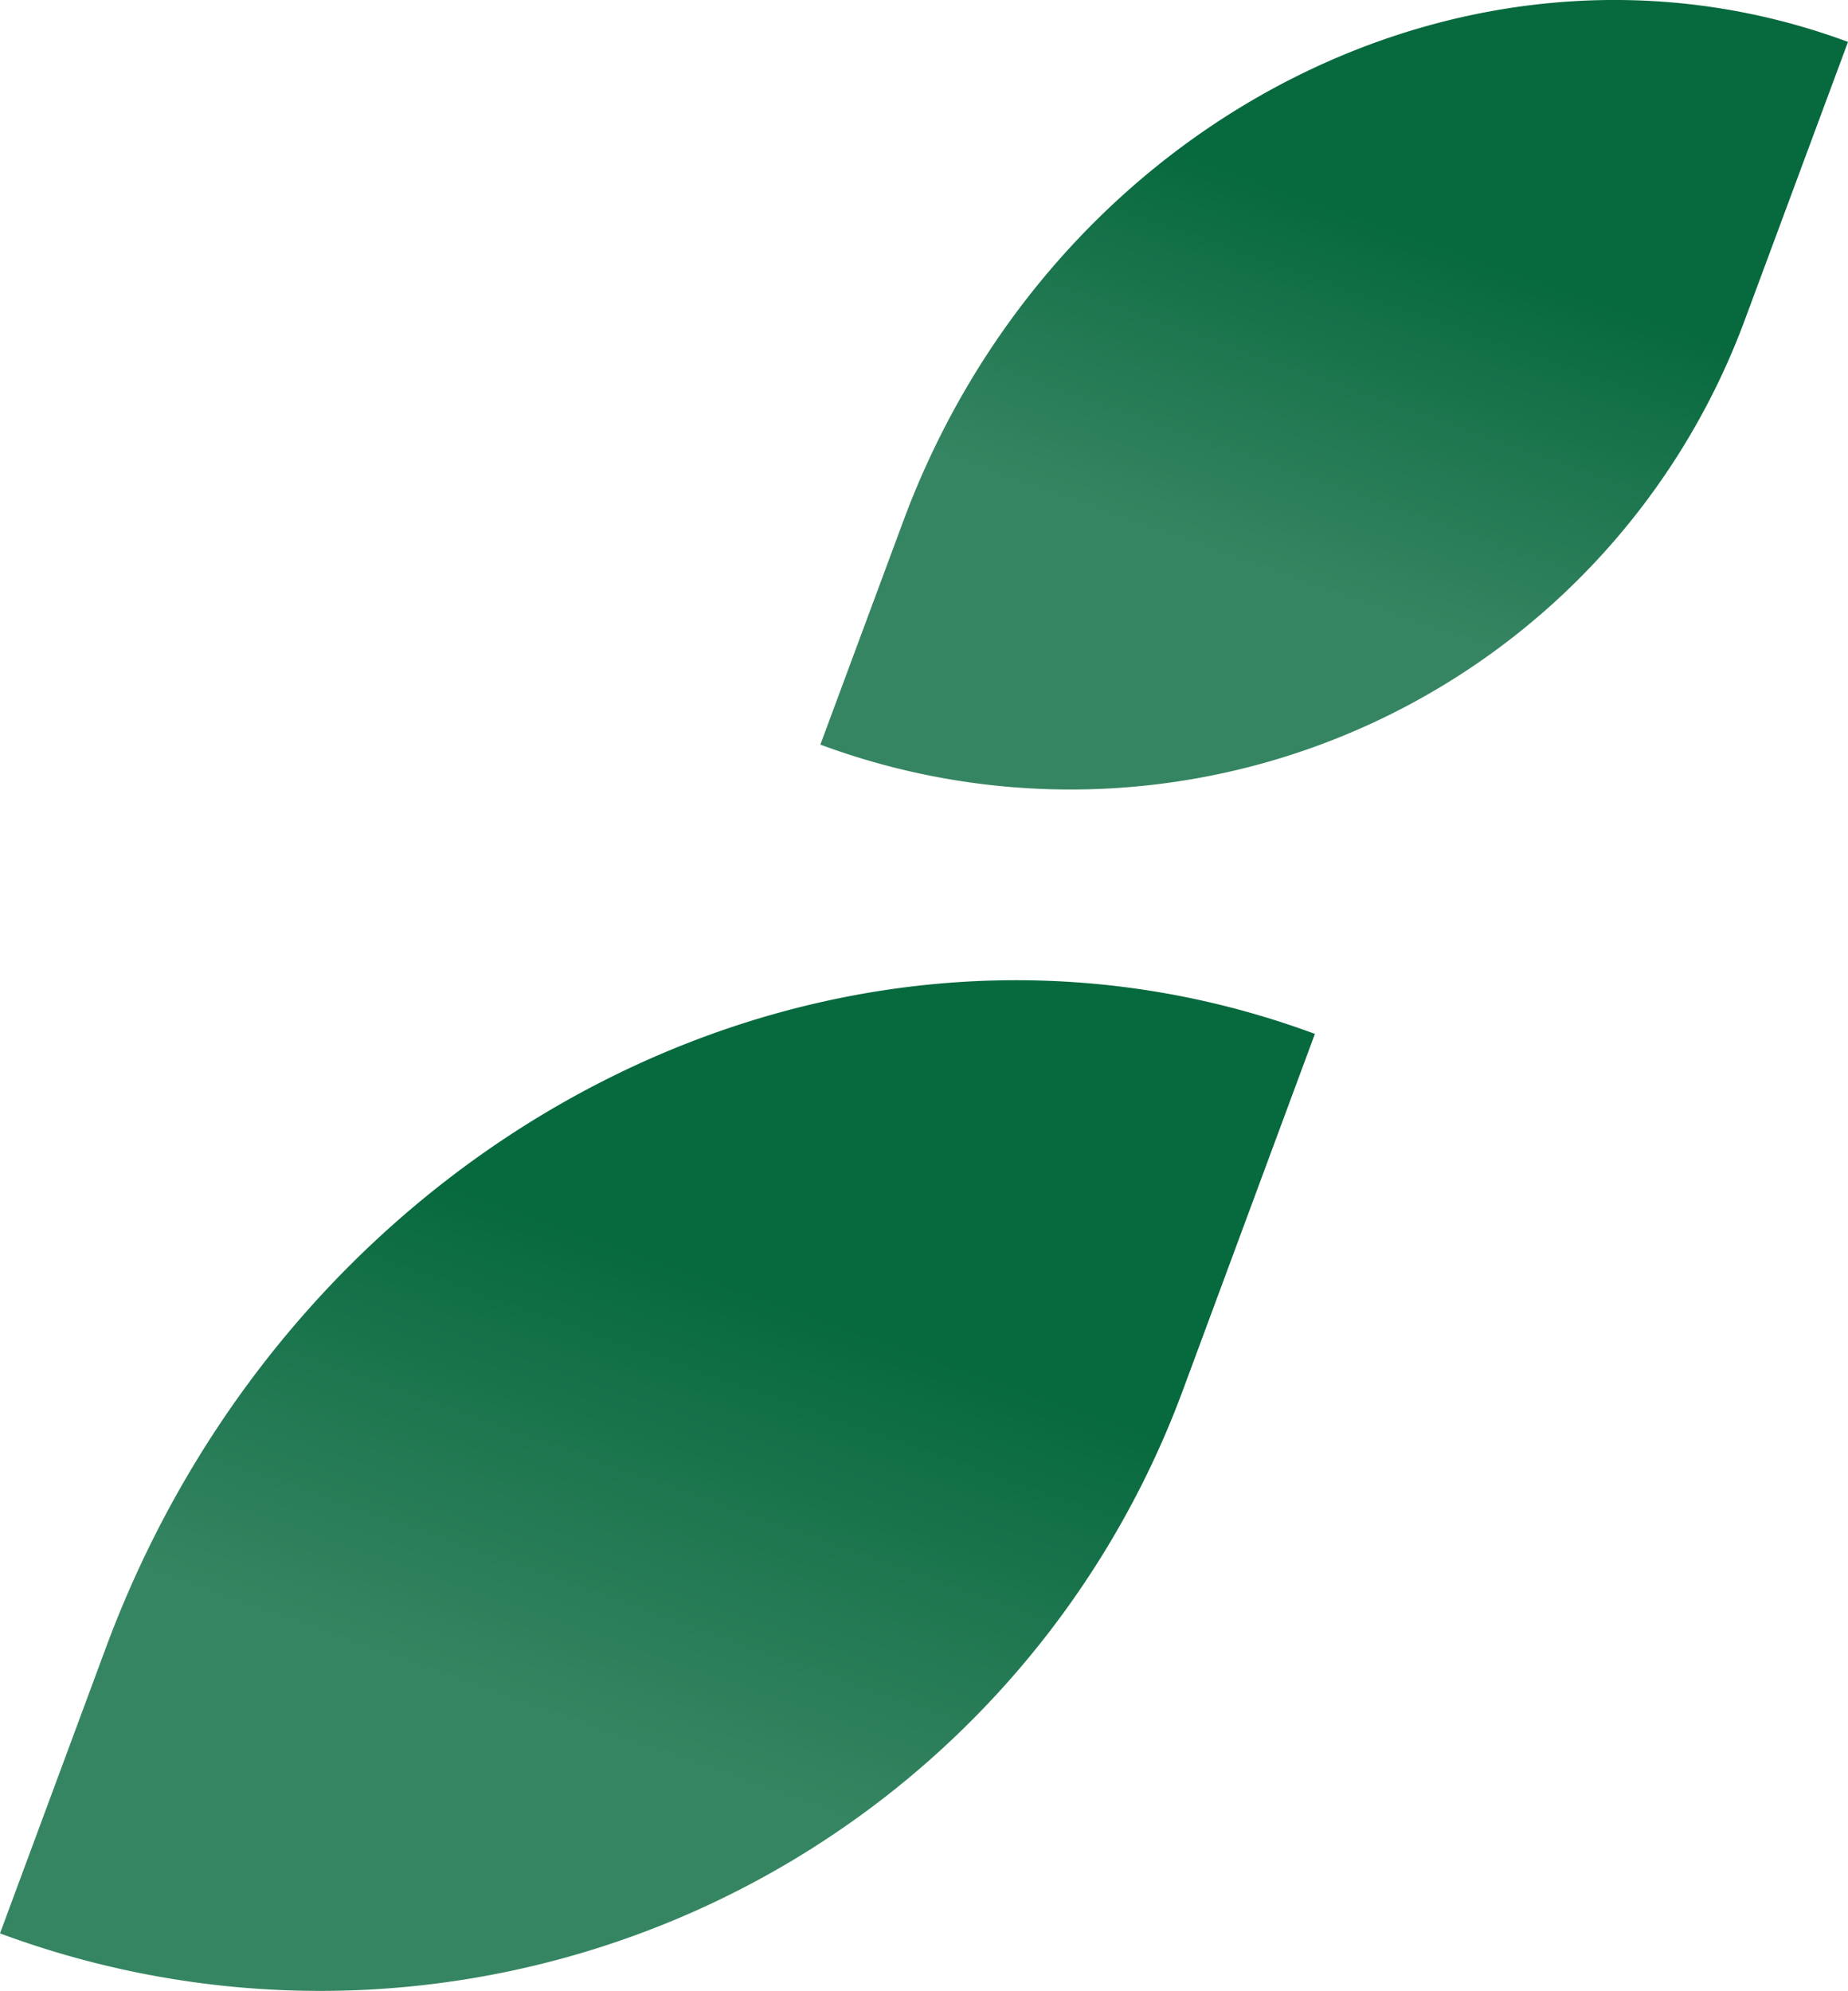
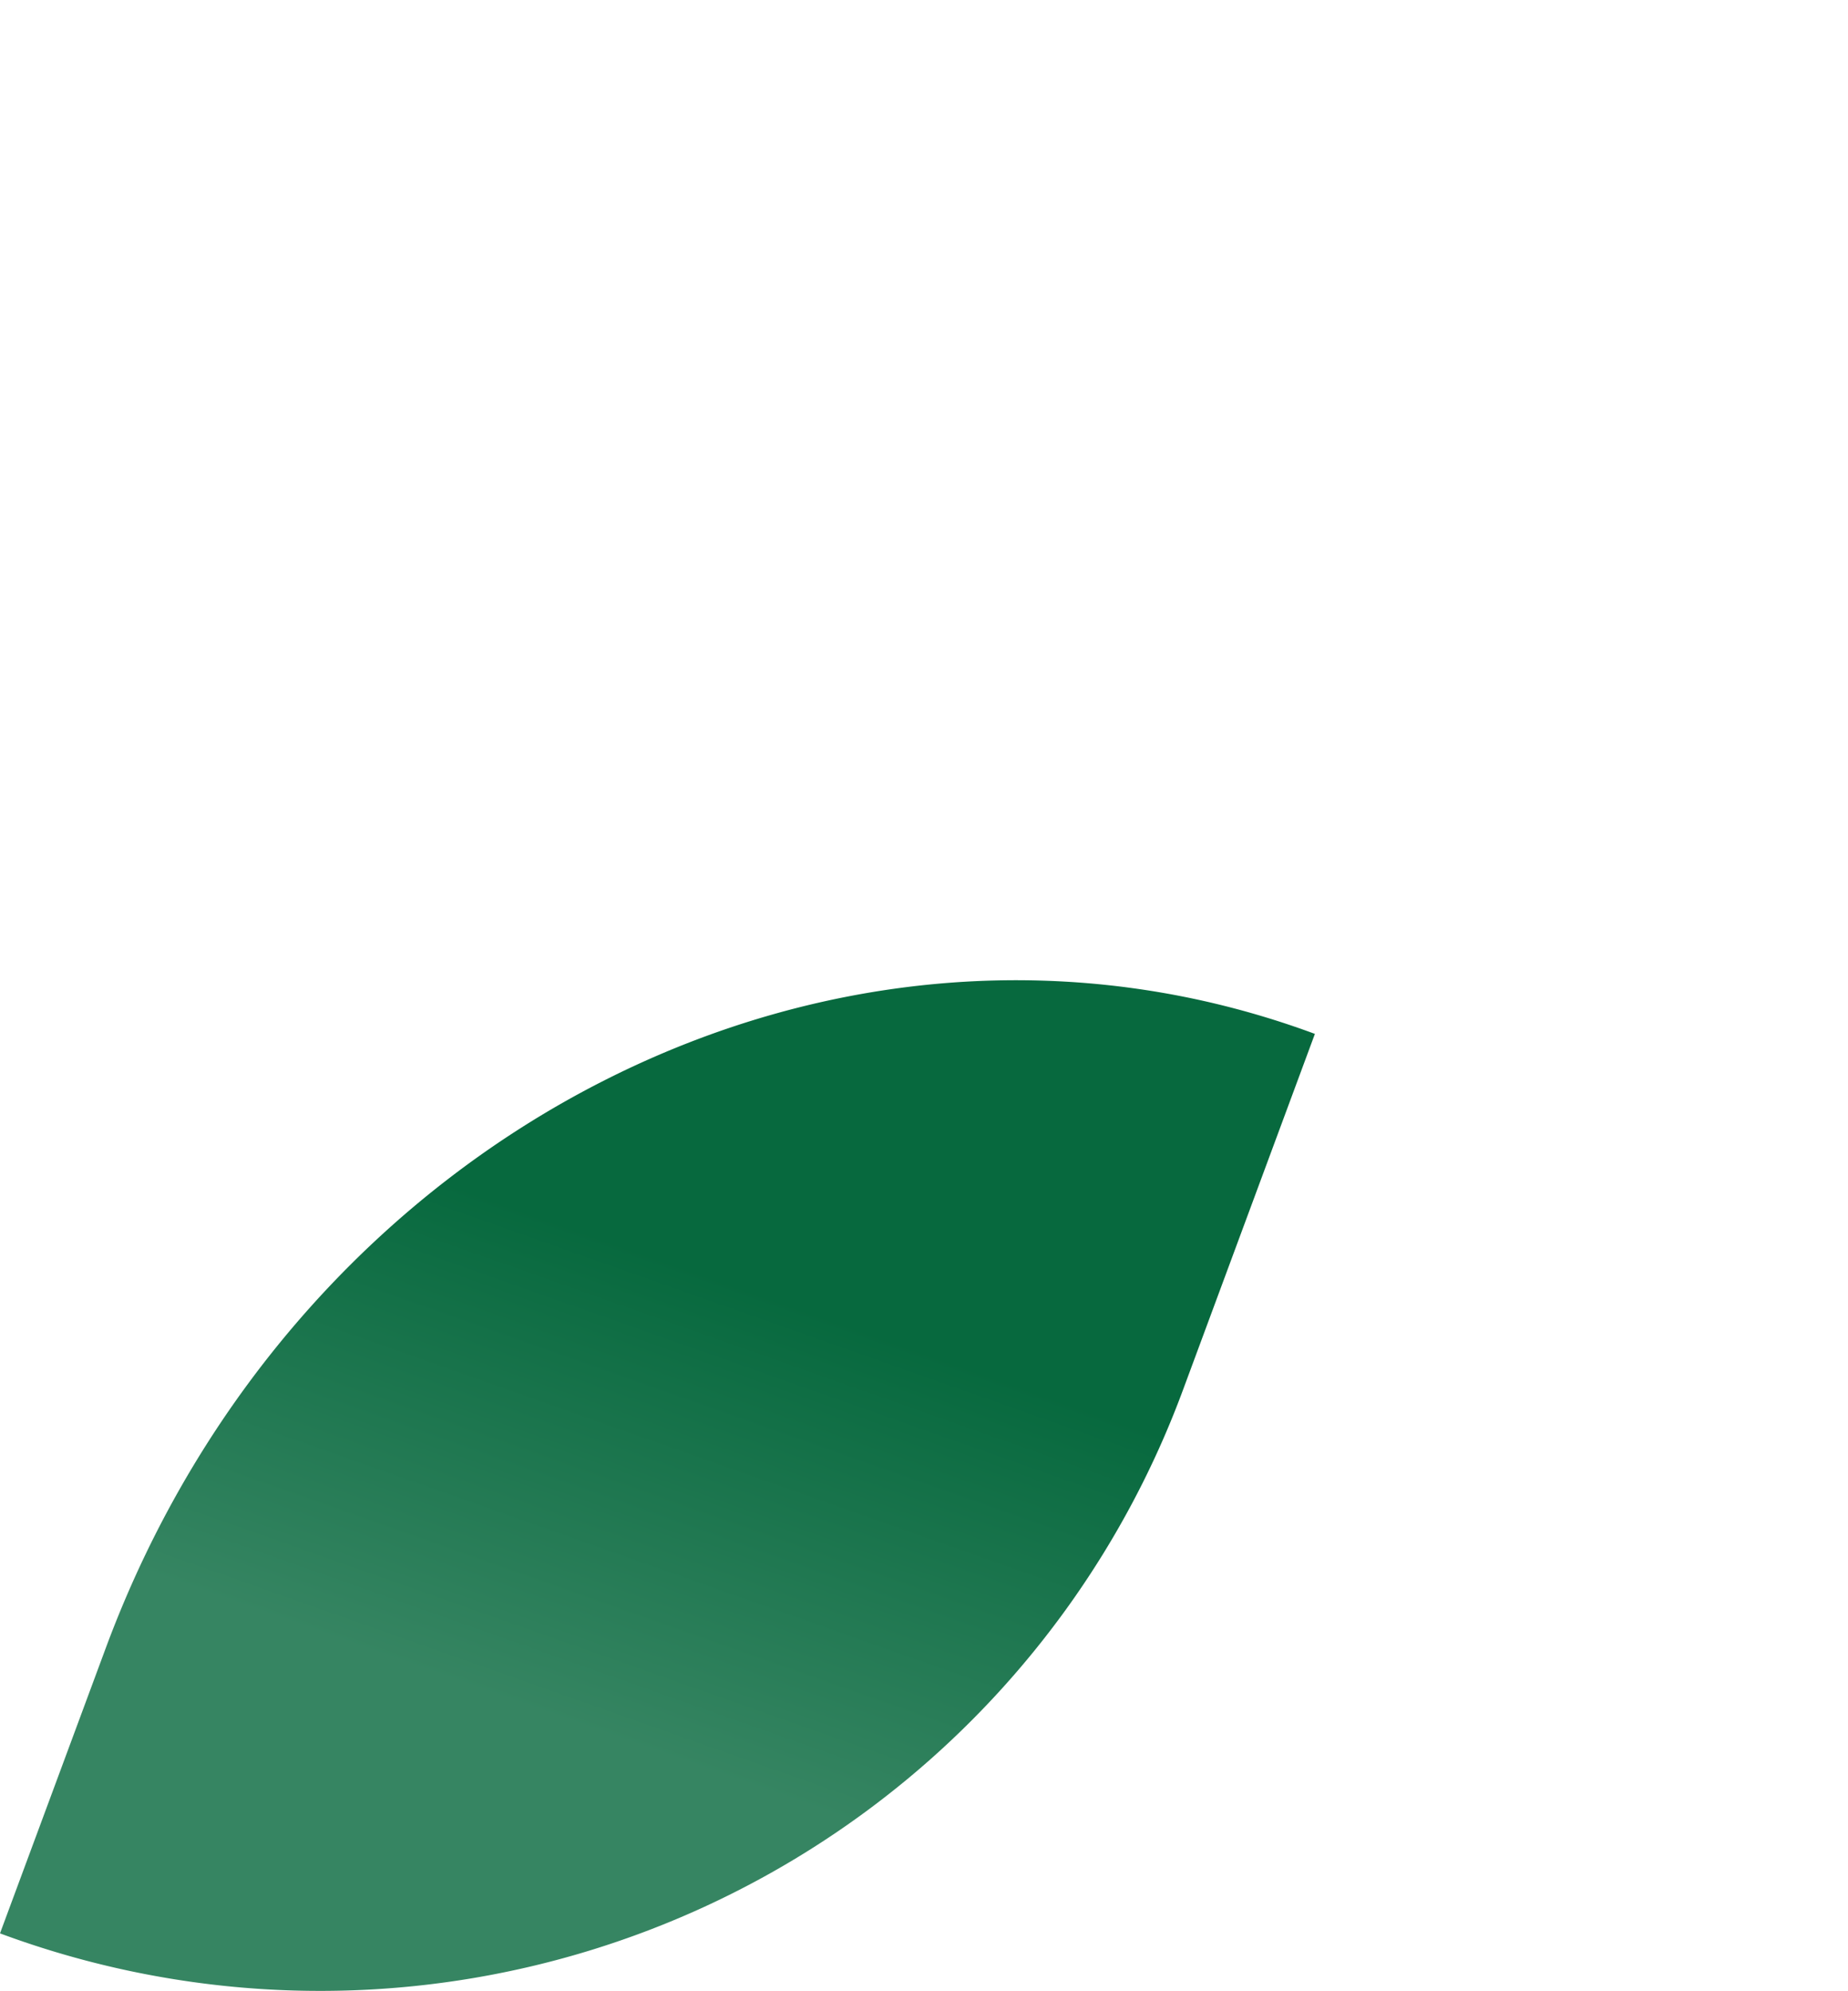
<svg xmlns="http://www.w3.org/2000/svg" xmlns:xlink="http://www.w3.org/1999/xlink" viewBox="0 0 149.06 160.58">
  <defs>
    <style>
      .cls-1 {
        fill: url(#linear-gradient);
      }

      .cls-2 {
        fill: url(#linear-gradient-2);
      }
    </style>
    <linearGradient id="linear-gradient" x1="-1299.08" y1="88.09" x2="-1297.86" y2="13.87" gradientTransform="matrix(0.94, 0.35, 0.35, -0.94, 1253.44, 617.03)" gradientUnits="userSpaceOnUse">
      <stop offset="0.32" stop-color="#07693e" />
      <stop offset="0.83" stop-color="#368562" />
    </linearGradient>
    <linearGradient id="linear-gradient-2" x1="-1278.31" y1="181" x2="-1277.36" y2="122.99" xlink:href="#linear-gradient" />
  </defs>
  <g id="Layer_2" data-name="Layer 2">
    <g id="_1" data-name="1">
      <g>
        <path class="cls-1" d="M106.06,83.38C67.58,69.12,24,91.25,8.55,132.86L0,155.92a74.2,74.2,0,0,0,95.41-43.8Z" />
-         <path class="cls-2" d="M149.06,3.38C119-7.76,84.91,9.53,72.85,42.05l-6.68,18a58,58,0,0,0,74.56-34.23Z" />
      </g>
    </g>
  </g>
</svg>